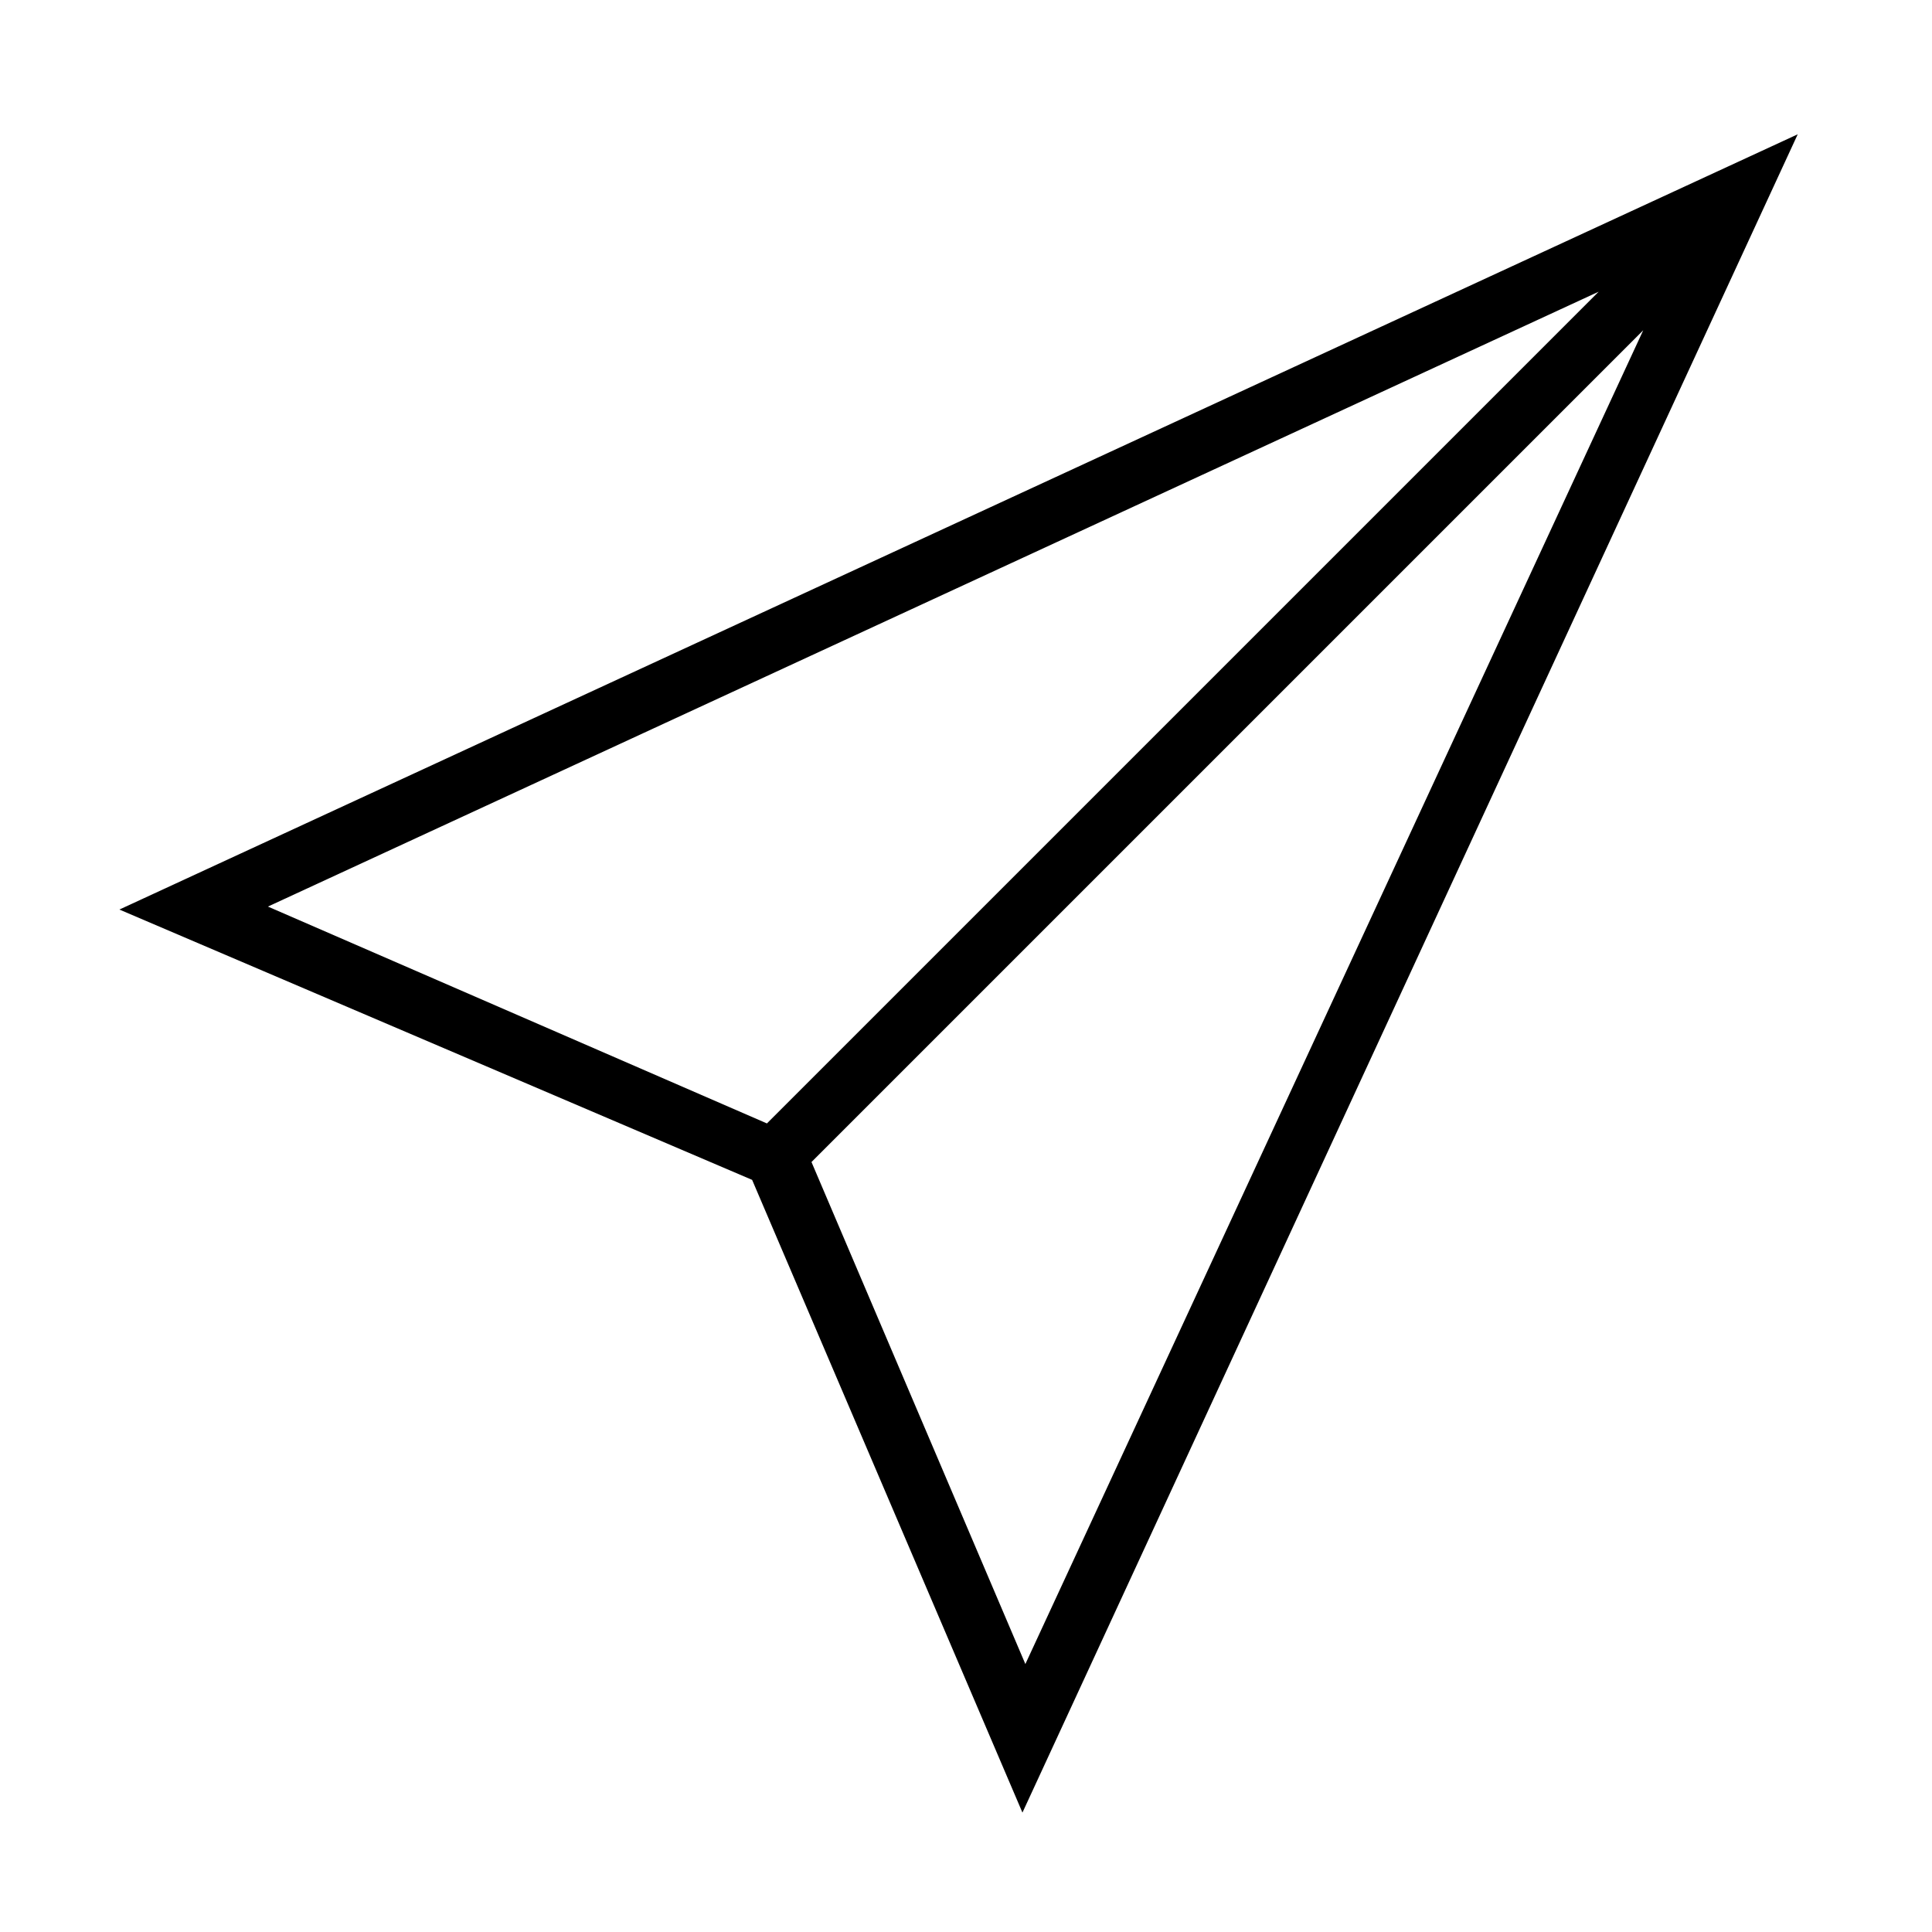
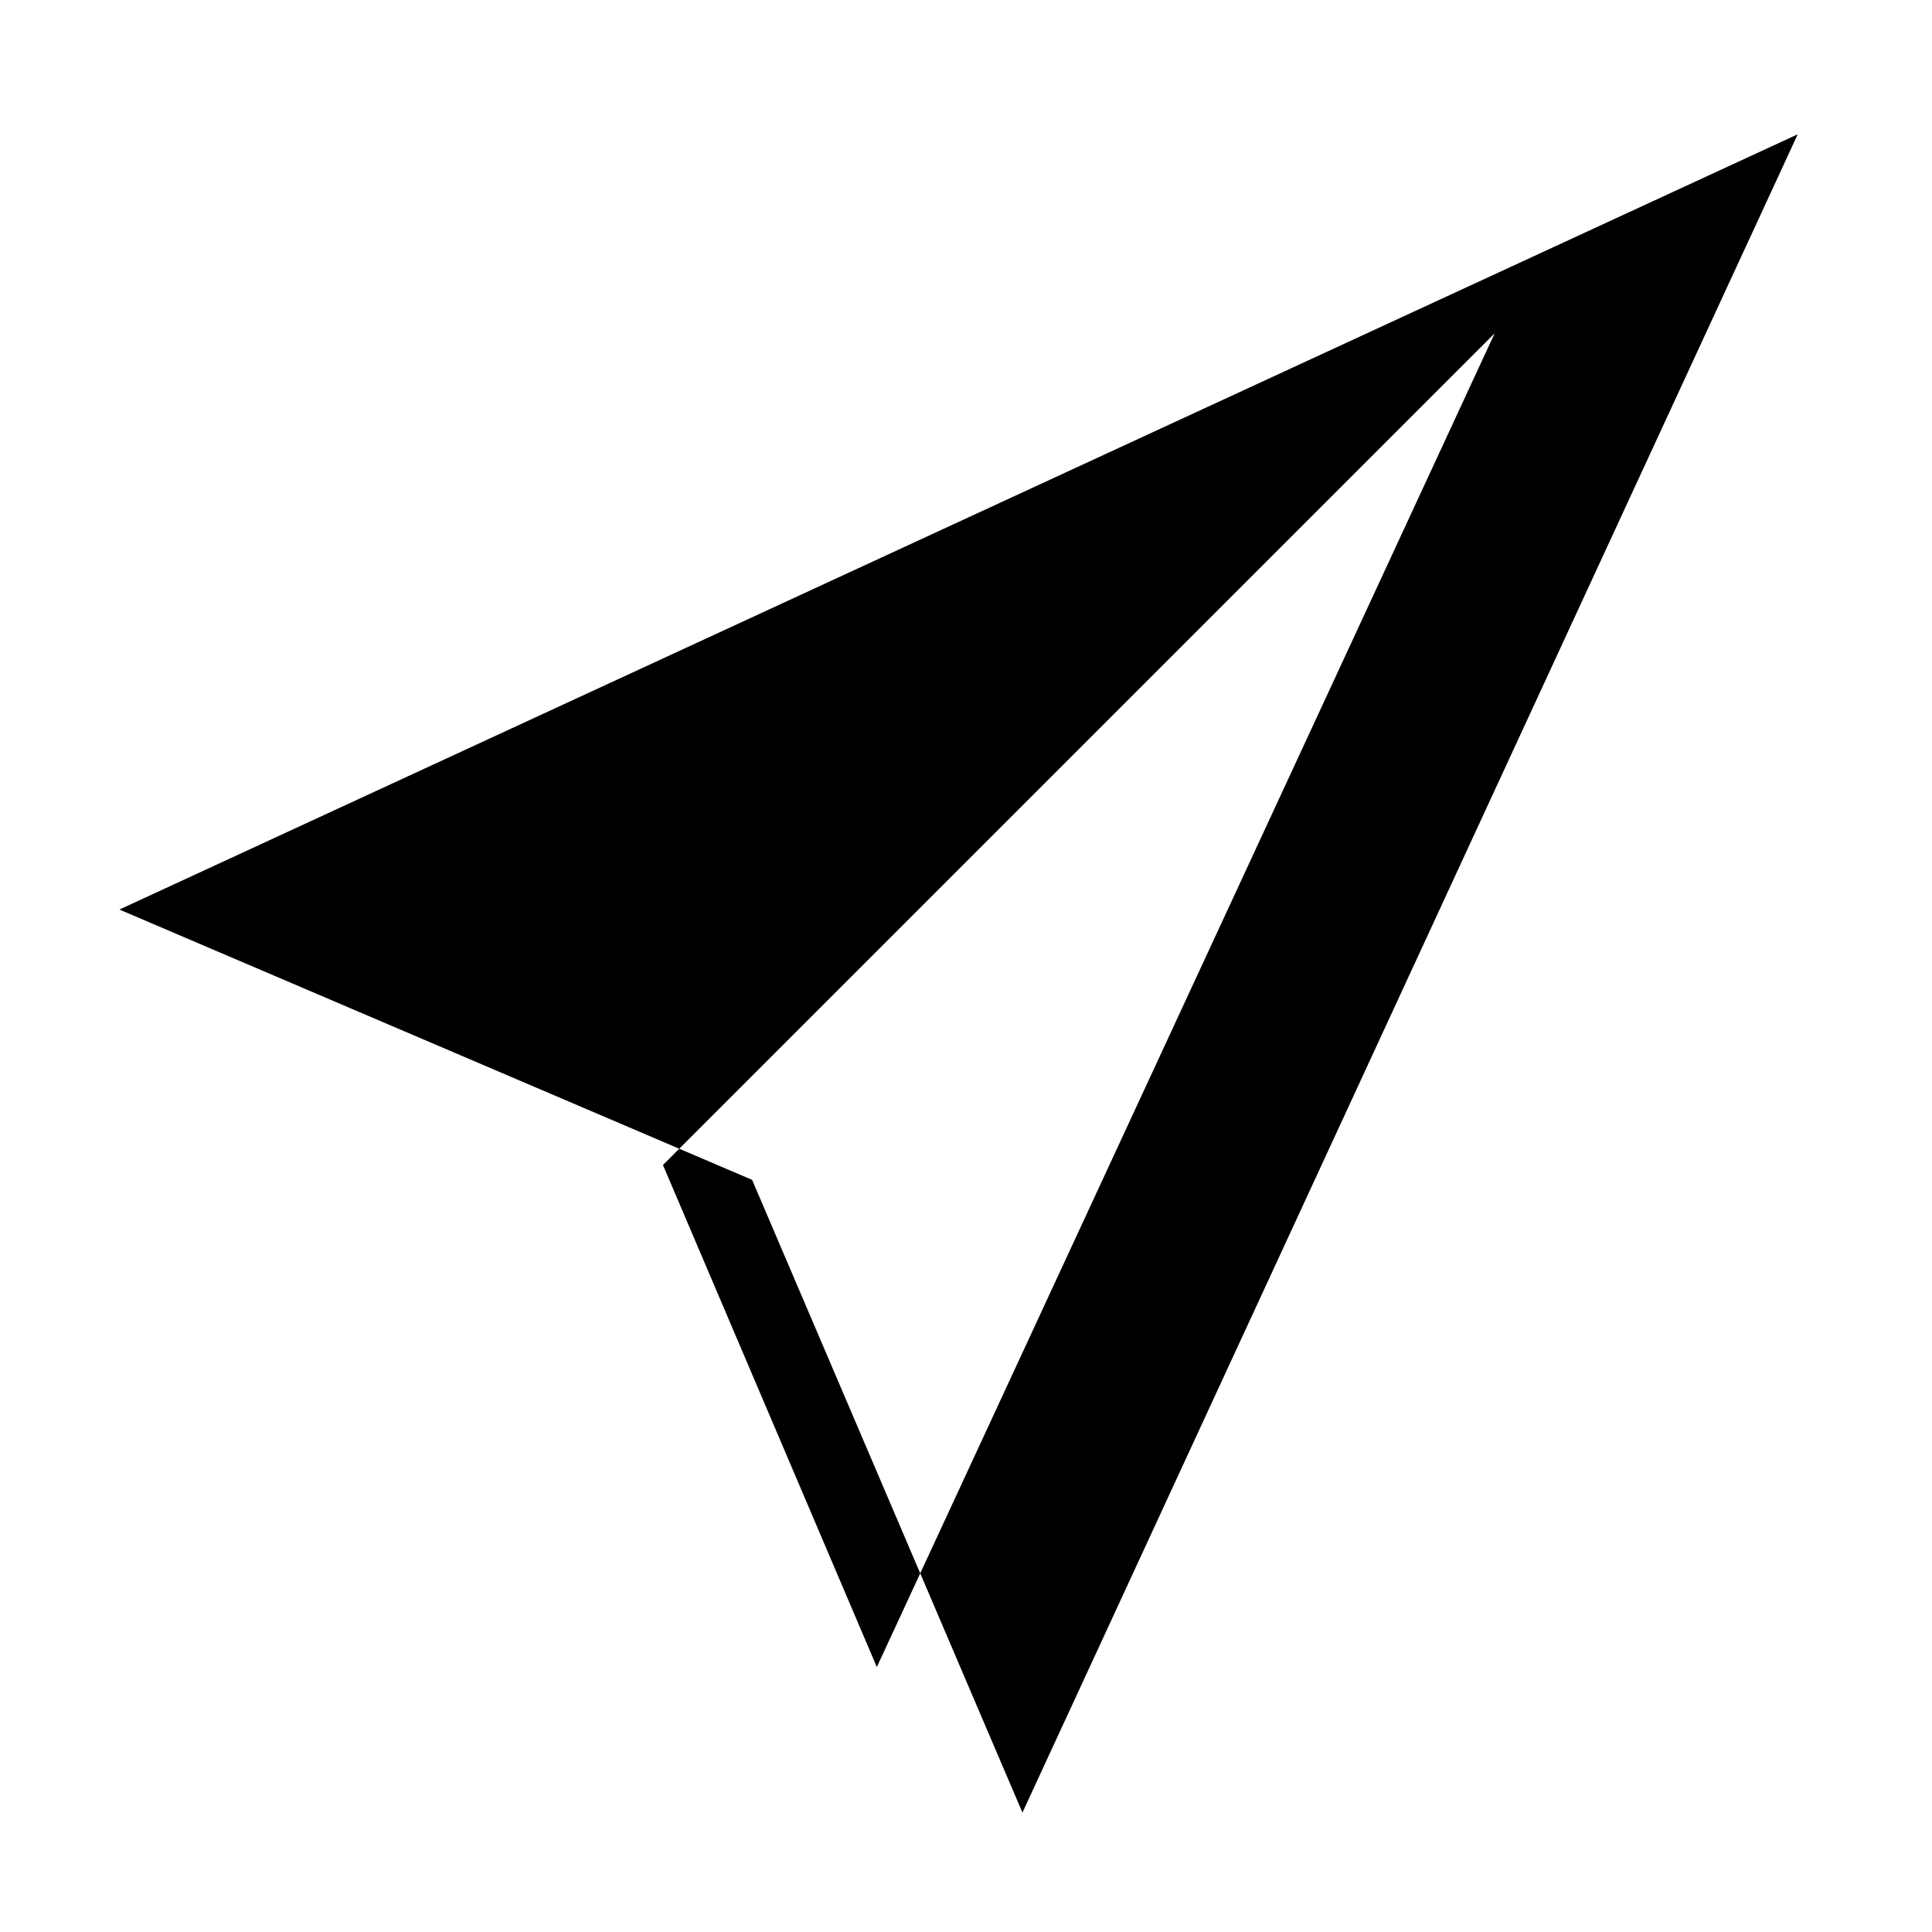
<svg xmlns="http://www.w3.org/2000/svg" fill="#000000" width="800px" height="800px" version="1.1" viewBox="144 144 512 512">
-   <path d="m175.64 385.04 167.68 71.637 71.637 167.68 205.46-444.77zm39.363-0.789 352.66-162.95-220.42 220.42zm144.05 67.699 220.42-220.42-163.74 353.46z" />
+   <path d="m175.64 385.04 167.68 71.637 71.637 167.68 205.46-444.77zzm144.05 67.699 220.42-220.42-163.74 353.46z" />
</svg>